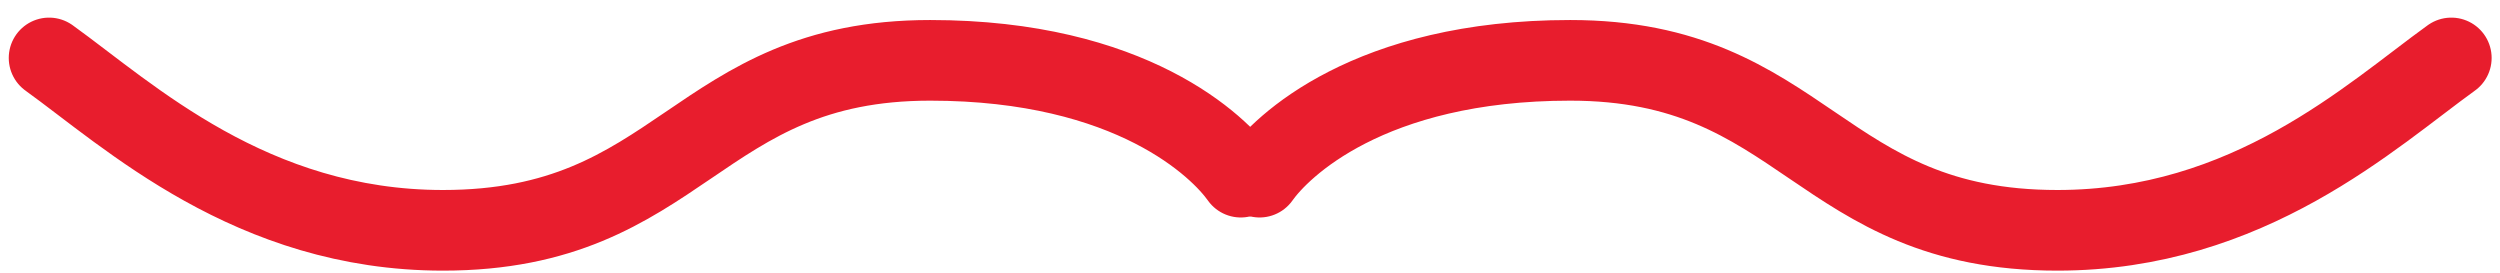
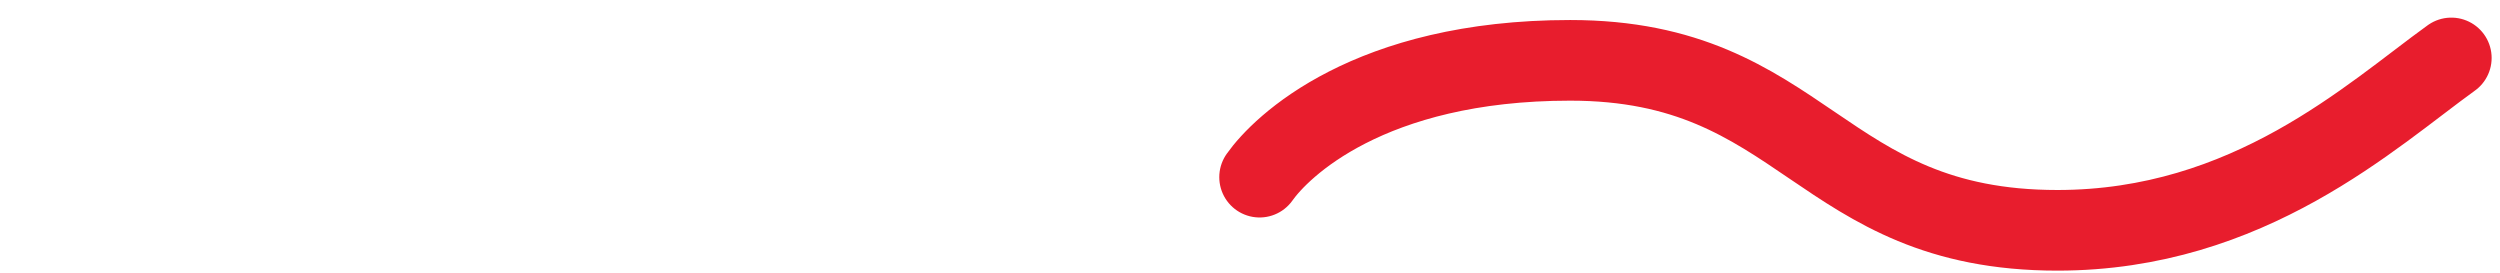
<svg xmlns="http://www.w3.org/2000/svg" width="110" height="12" viewBox="0 0 110 12" fill="none">
-   <path d="M2.159 2.549C5.67 5.077 11.062 10.134 19.49 10.134C30.025 10.134 30.583 2.655 40.928 2.655C49.805 2.655 53.66 6.471 54.594 7.795" stroke="#E81D2D" stroke-width="3.548" stroke-linecap="round" stroke-linejoin="round" />
  <path d="M107.858 2.549C104.347 5.077 98.954 10.134 90.527 10.134C79.992 10.134 79.434 2.656 69.089 2.655C60.212 2.655 56.357 6.471 55.422 7.795" stroke="#E81D2D" stroke-width="3.548" stroke-linecap="round" stroke-linejoin="round" />
</svg>